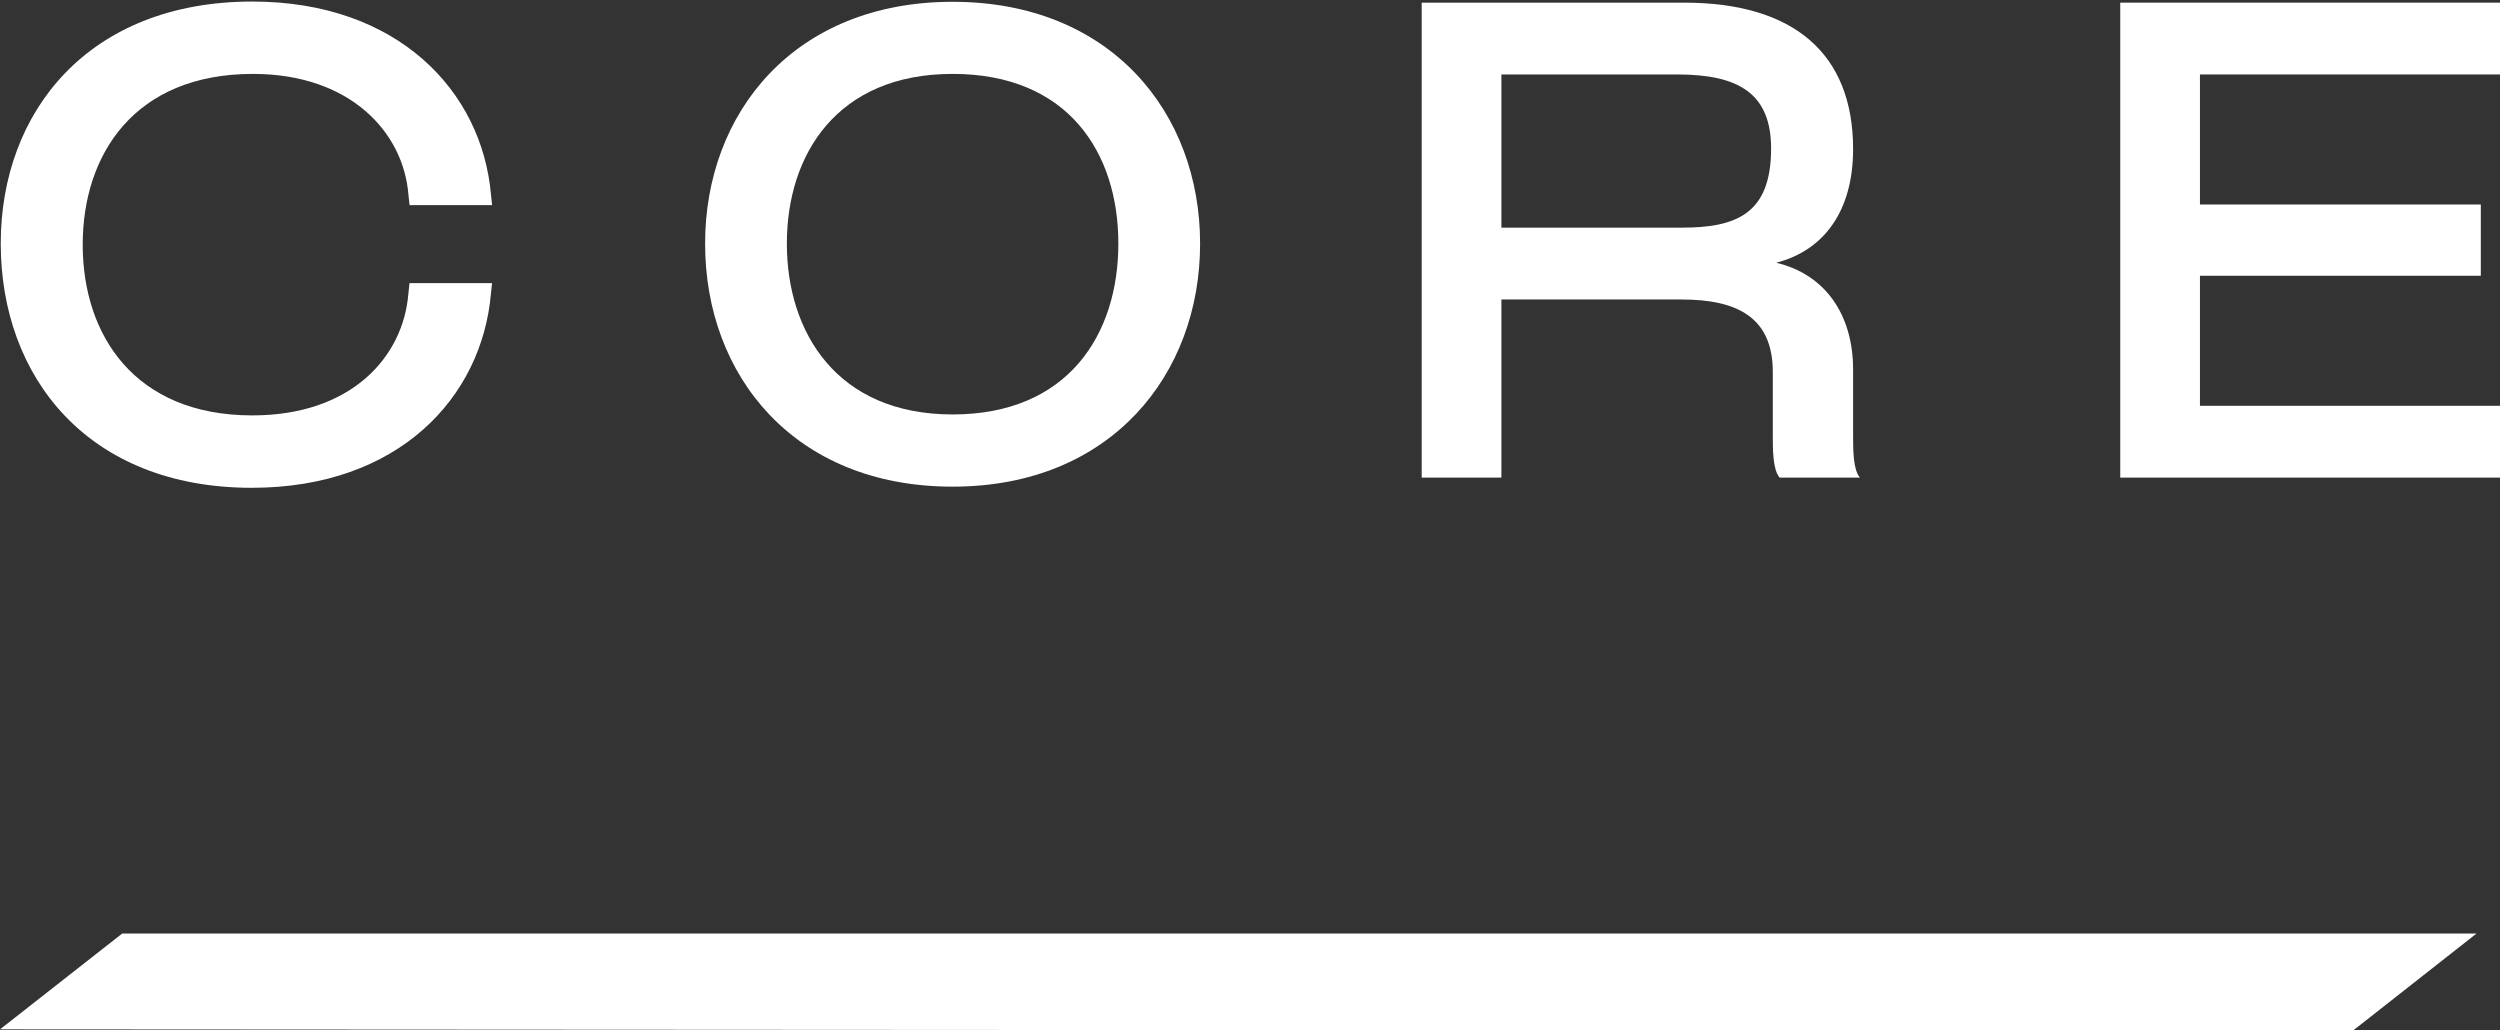
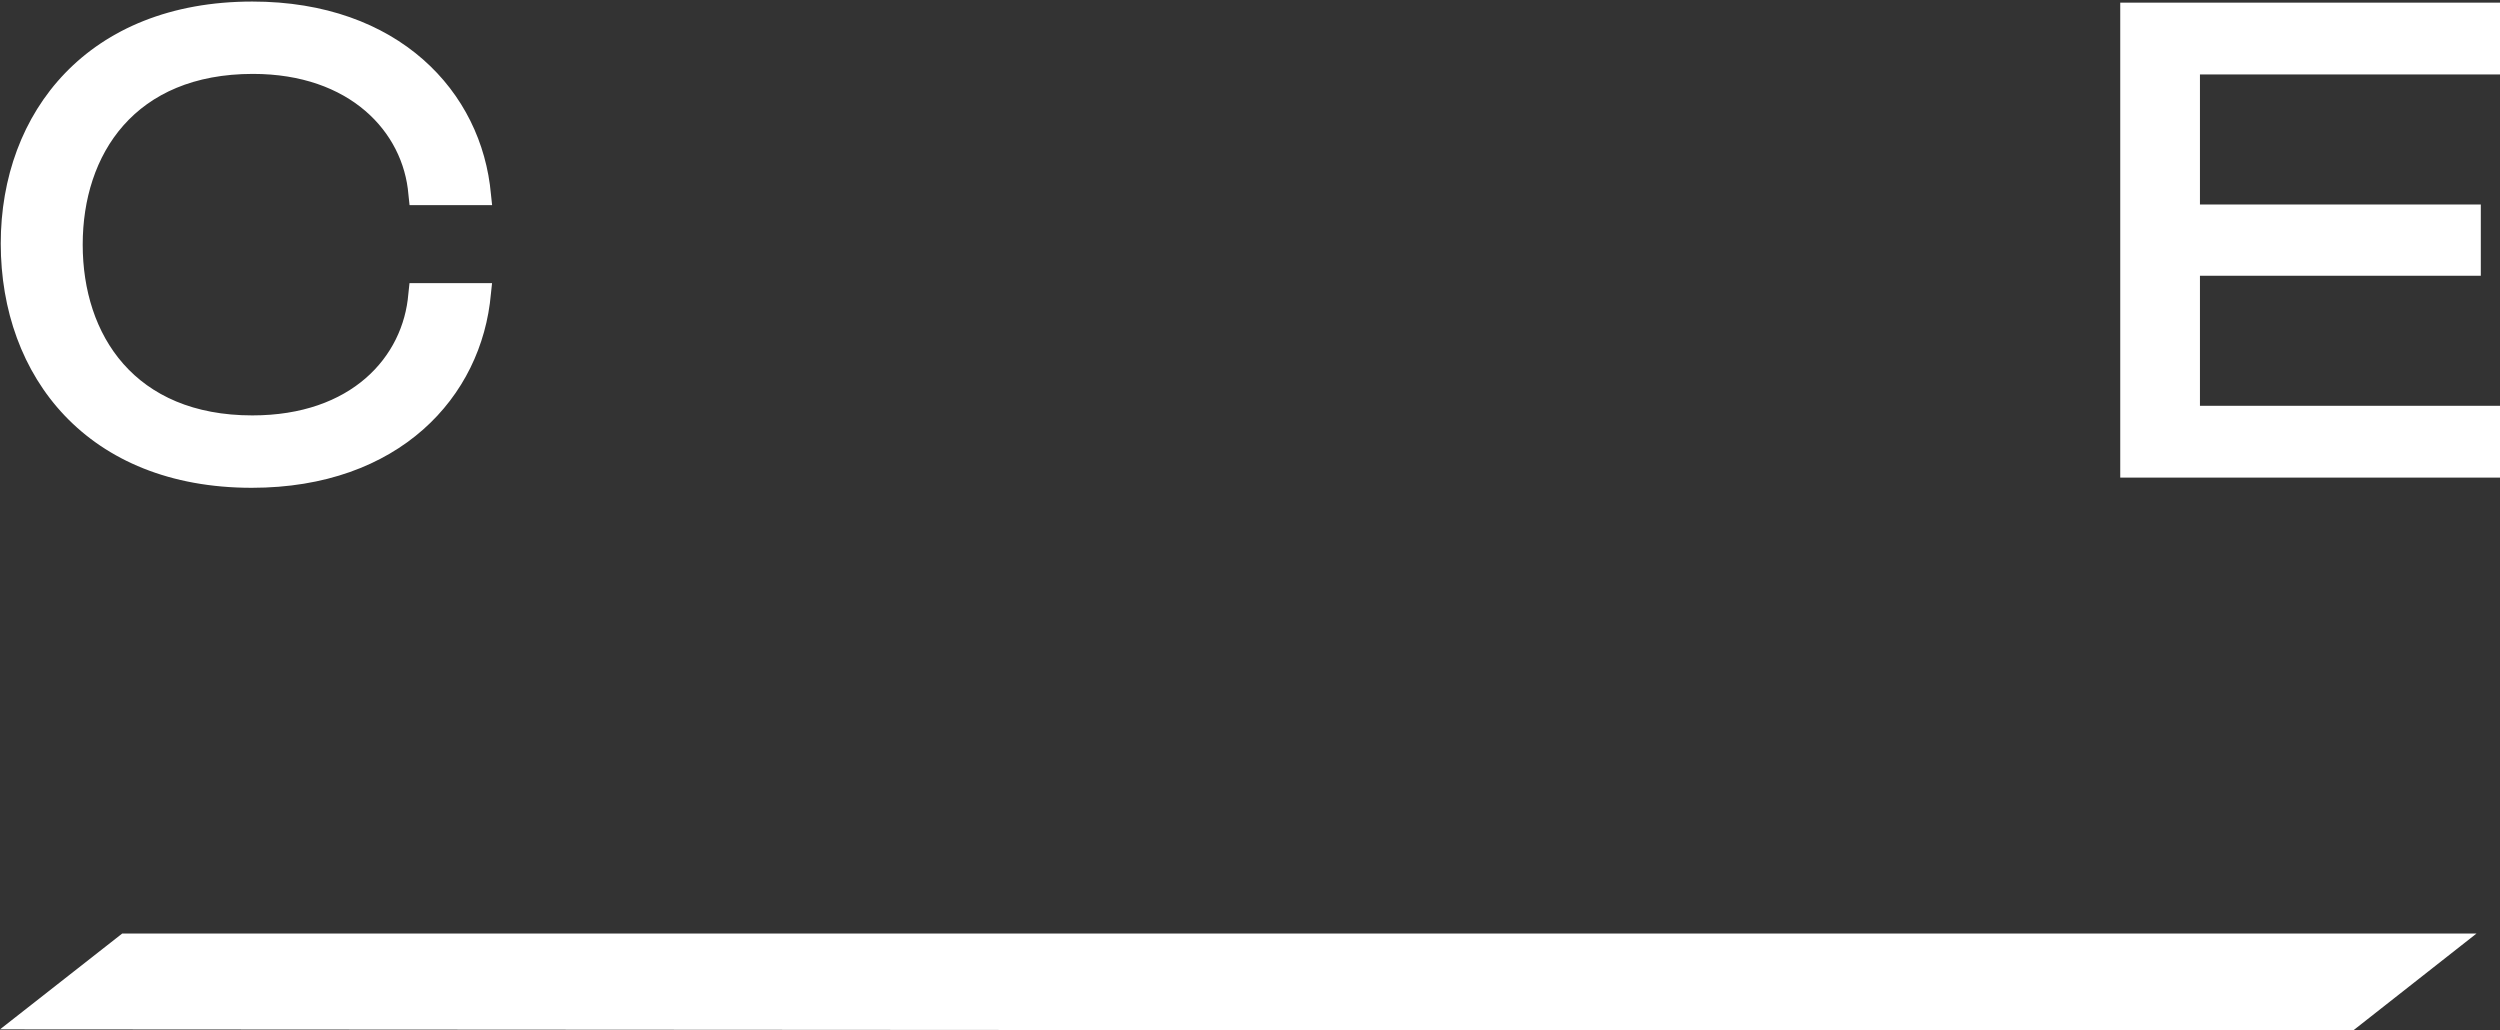
<svg xmlns="http://www.w3.org/2000/svg" id="Layer_1" version="1.1" viewBox="0 0 500 206">
  <rect x="0" y="0" width="500" height="206" fill="#333333" stroke="none" />
  <defs>
    <style>
      .st0 {
        fill: #fff;
      }
    </style>
  </defs>
  <path class="st0" d="M.15,48.71C.15,22.36,17.68.31,50.47.31c29.17,0,45.91,17.98,47.72,38.56l.23,2.15h-16.51l-.23-2.15c-1.02-12.44-11.65-24.09-31.1-24.09-23.63,0-34.04,16.06-34.04,34.15s10.4,34.15,33.92,34.15c19.9,0,30.19-11.76,31.21-24.31l.23-2.15h16.51l-.23,2.15c-1.81,20.69-18.43,38.79-47.83,38.79C17.56,97.56.15,75.39.15,48.71Z" />
-   <path class="st0" d="M354.56,87.03v-12.66c0-10.97-7.24-14.47-18.21-14.47h-36.07v35.62h-15.94V.53h52.47c21.94,0,33.81,10.18,33.81,29.29,0,12.33-5.77,20.24-15.38,22.73,9.61,2.26,15.38,10.18,15.38,21.37v13.12c0,2.94,0,6.9,1.36,8.48h-16.06c-1.36-1.58-1.36-5.54-1.36-8.48ZM336.35,45.53c10.86,0,17.87-2.71,17.87-15.83,0-10.97-6.45-14.81-18.77-14.81h-35.17v30.64h36.07Z" />
  <path class="st0" d="M424.05.53h75.95v14.36h-60.01v26.01h56.17v14.25h-56.17v26.01h60.01v14.36h-75.95V.53Z" />
  <polygon class="st0" points="470.55 206.16 0 205.87 24.45 186.7 495.31 186.7 470.55 206.16" />
-   <path class="st0" d="M141.02,48.73C141.02,22.57,158.84.36,190.52.36s49.5,22.21,49.5,48.37-17.81,48.6-49.5,48.6-49.5-22.21-49.5-48.6ZM190.52,82.89c23.11,0,33.15-16.01,33.15-34.17s-10.03-33.94-33.15-33.94-33.15,16.13-33.15,33.94,10.04,34.17,33.15,34.17Z" />
</svg>